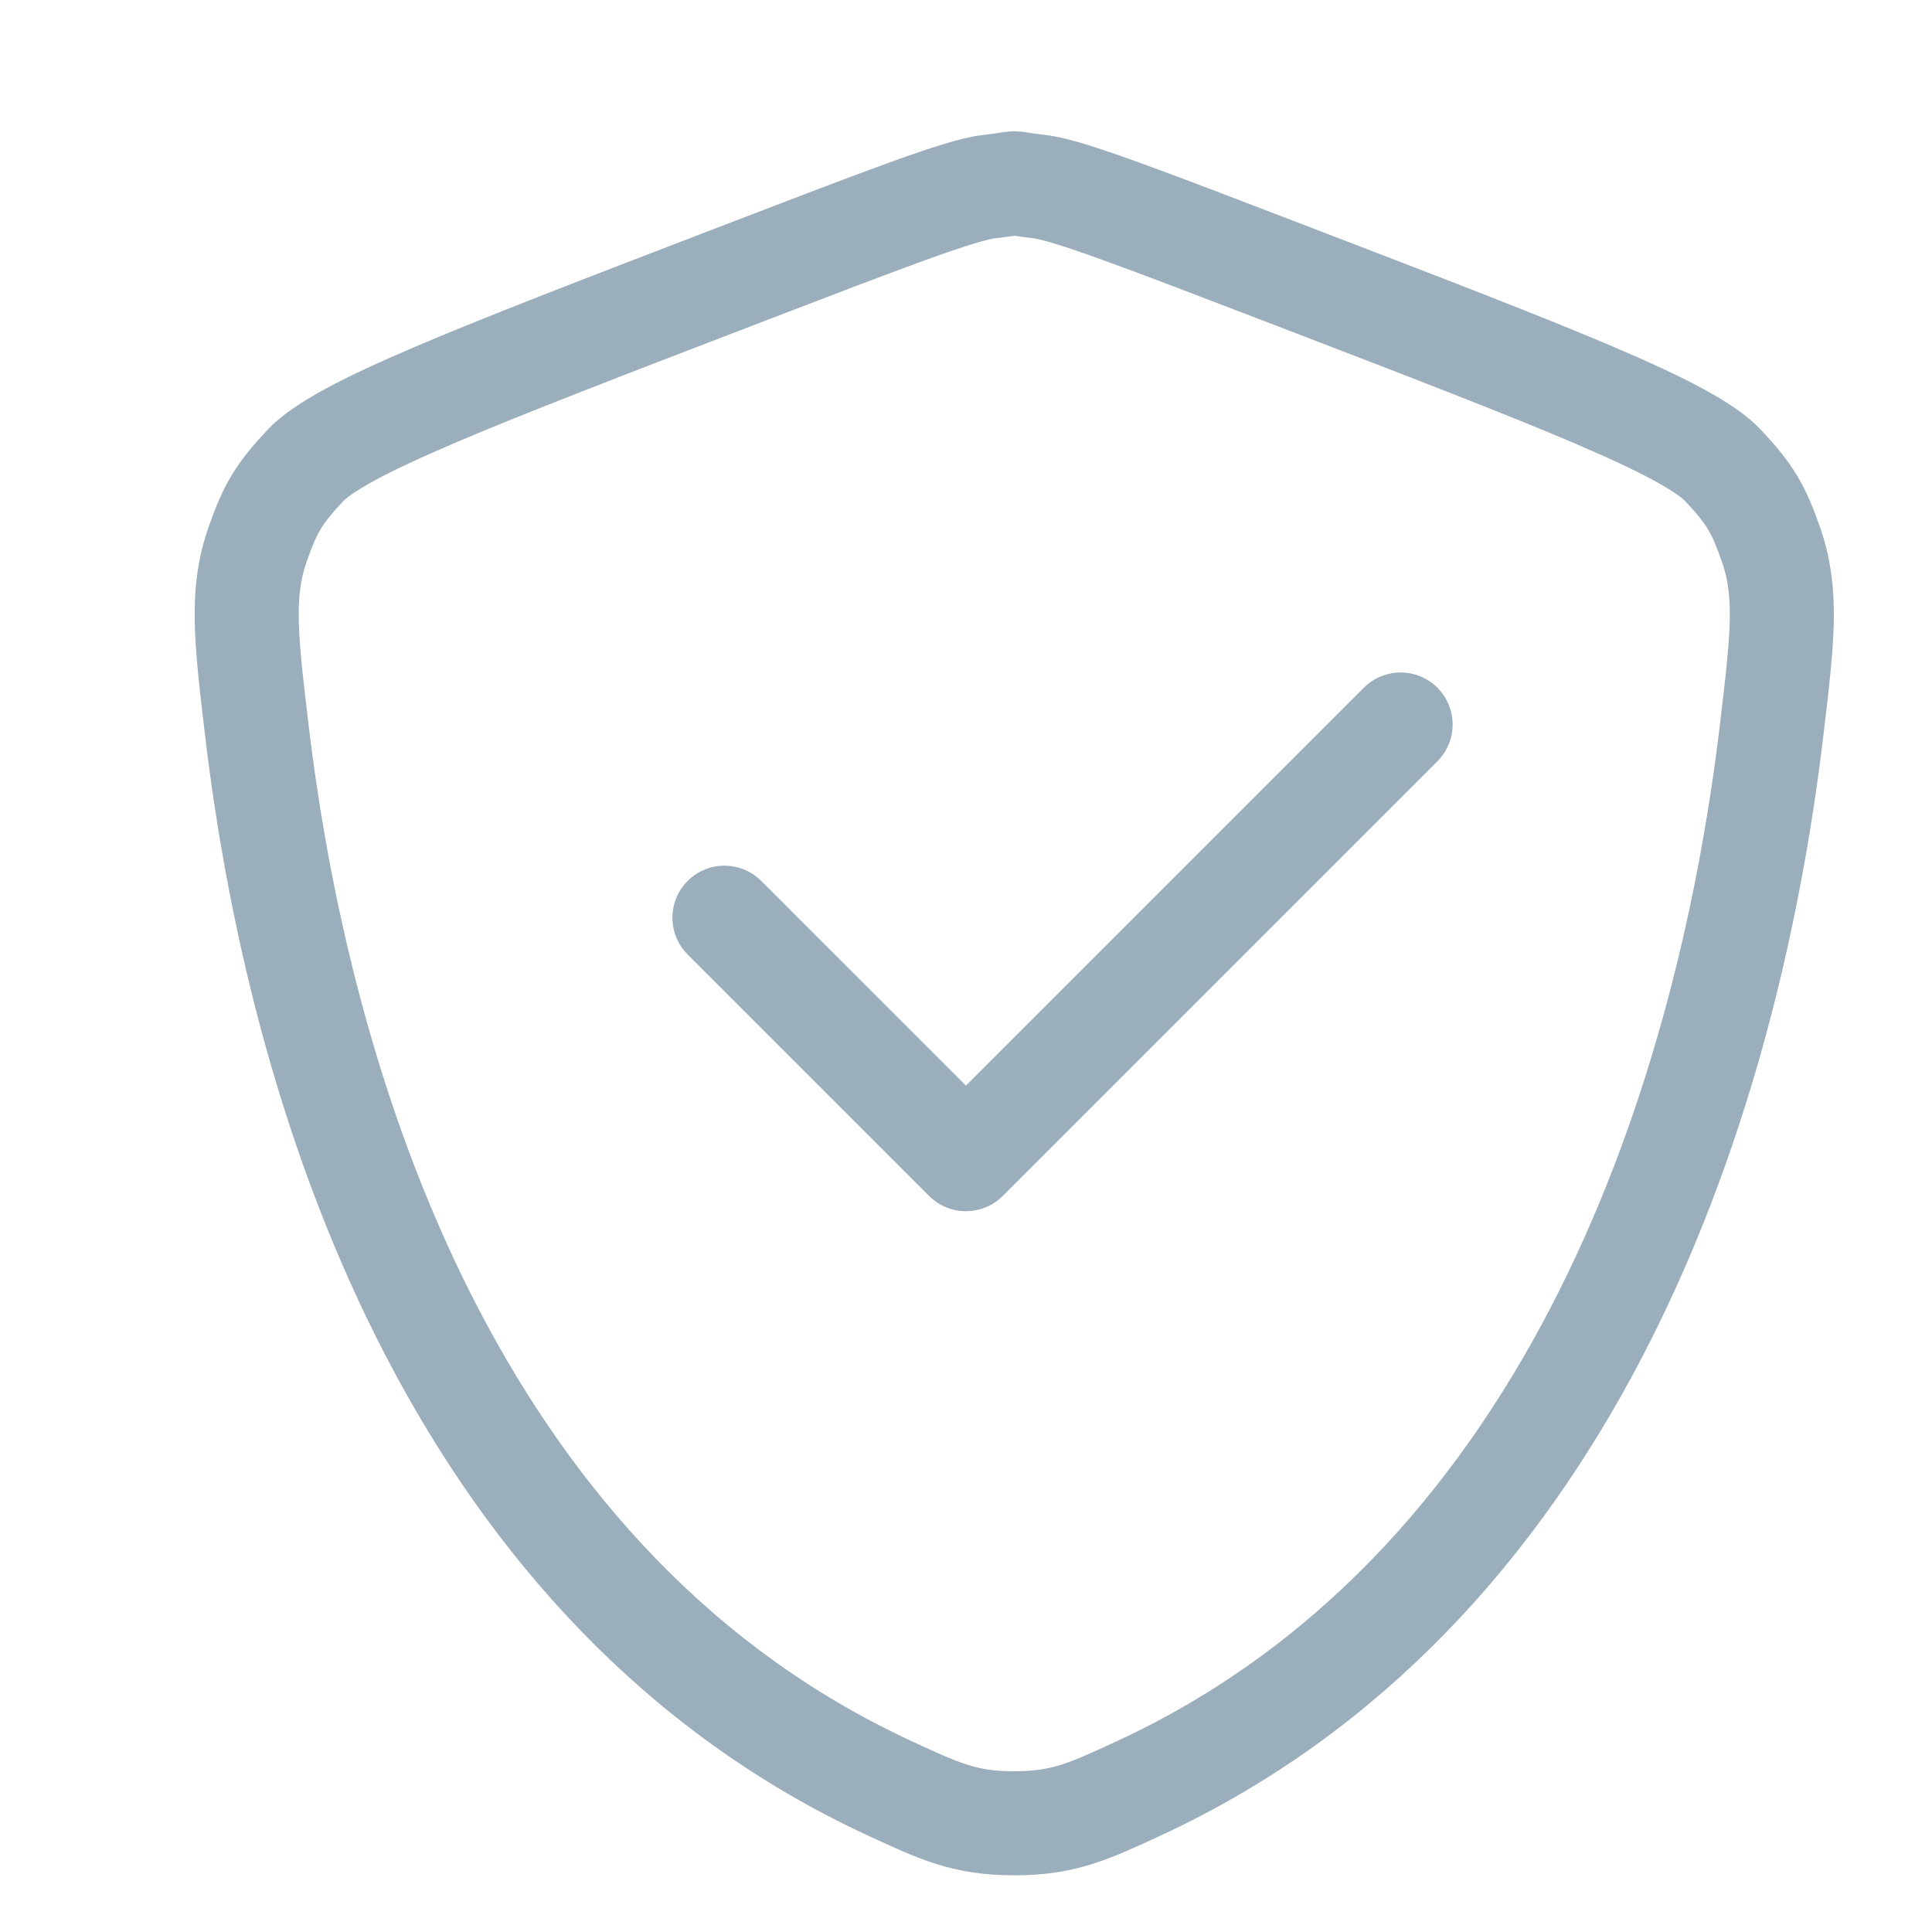
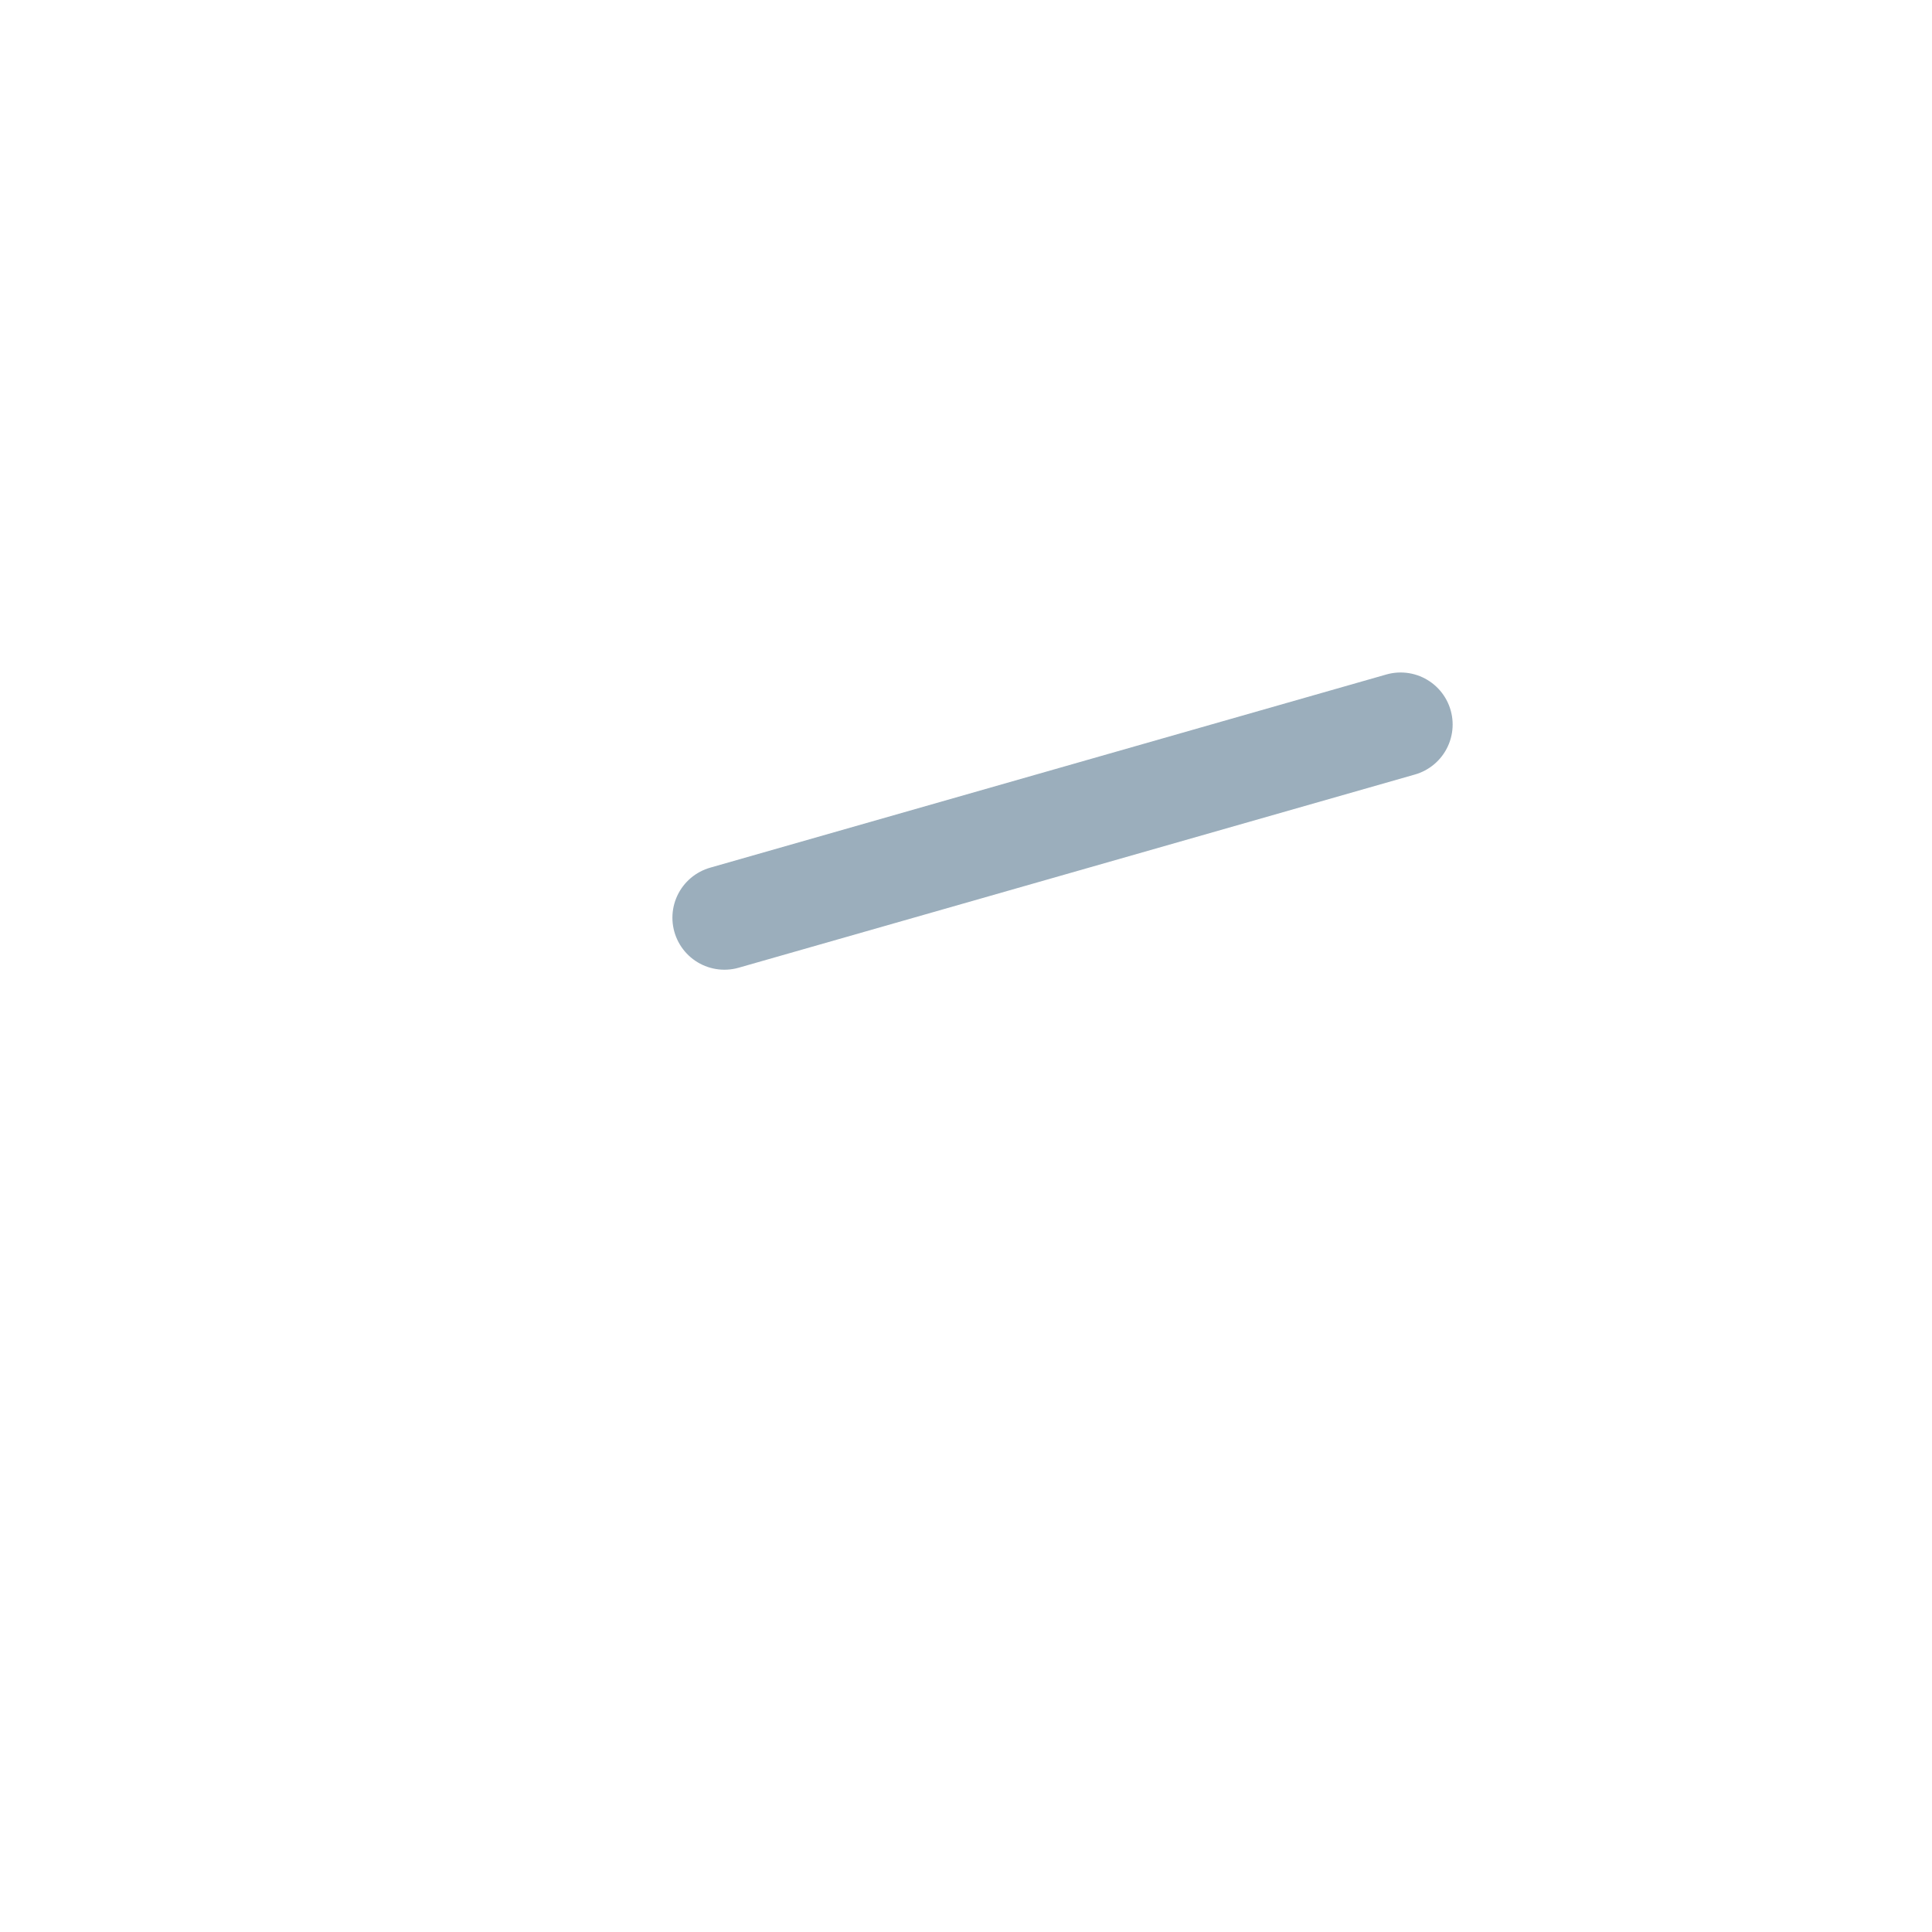
<svg xmlns="http://www.w3.org/2000/svg" width="26" height="26" viewBox="0 0 26 26" fill="none">
-   <path d="M17.394 3.717C15.378 2.943 14.37 2.556 13.993 2.512C13.463 2.451 13.835 2.451 13.306 2.512C12.928 2.556 11.921 2.943 9.905 3.717V3.717C6.352 5.082 4.576 5.764 4.103 6.271C3.751 6.65 3.638 6.837 3.467 7.325C3.238 7.98 3.31 8.587 3.453 9.8C4.08 15.102 6.292 21.435 11.97 24.065C12.649 24.38 12.988 24.537 13.649 24.537C14.31 24.537 14.65 24.38 15.329 24.065C21.007 21.435 23.218 15.102 23.845 9.8C23.989 8.587 24.061 7.98 23.832 7.325C23.661 6.837 23.548 6.65 23.195 6.271C22.723 5.764 20.946 5.082 17.394 3.717V3.717Z" stroke="#9BAEBC" stroke-width="1.4" stroke-linecap="round" stroke-linejoin="round" />
-   <path d="M9.749 12.35L12.999 15.6L18.849 9.75" stroke="#9BAEBC" stroke-width="1.4" stroke-linecap="round" stroke-linejoin="round" />
+   <path d="M9.749 12.35L18.849 9.75" stroke="#9BAEBC" stroke-width="1.4" stroke-linecap="round" stroke-linejoin="round" />
</svg>